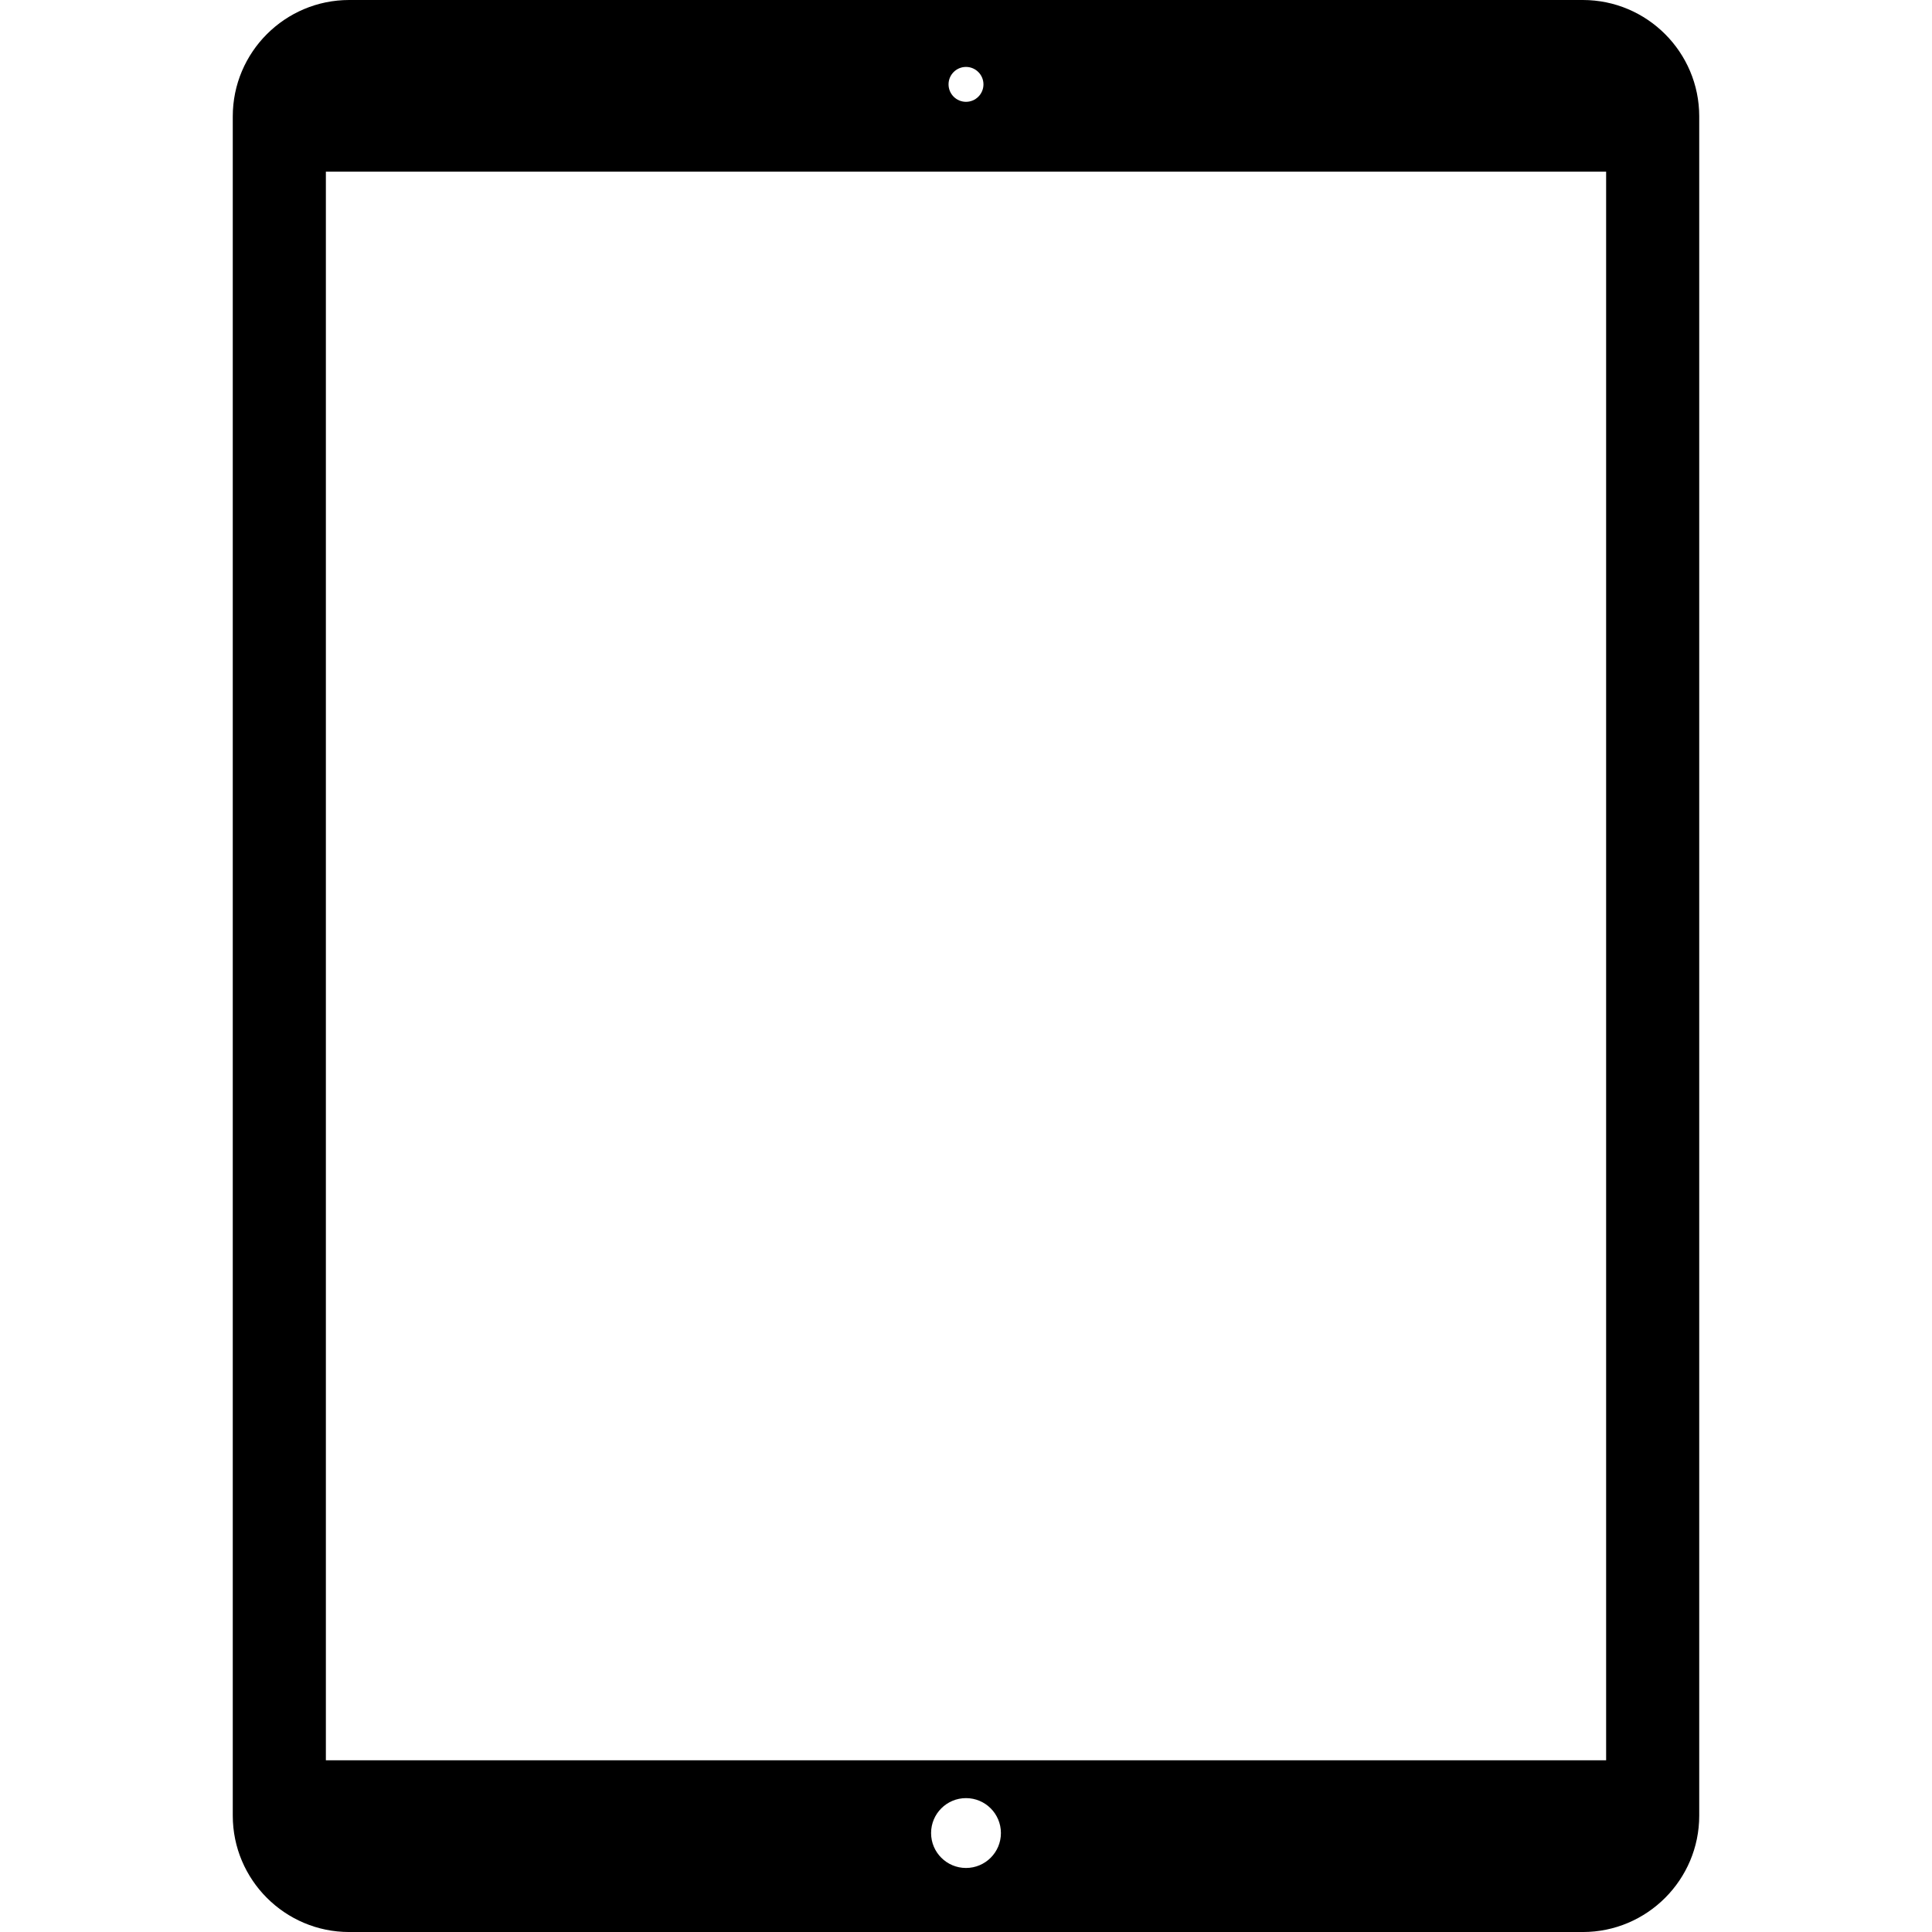
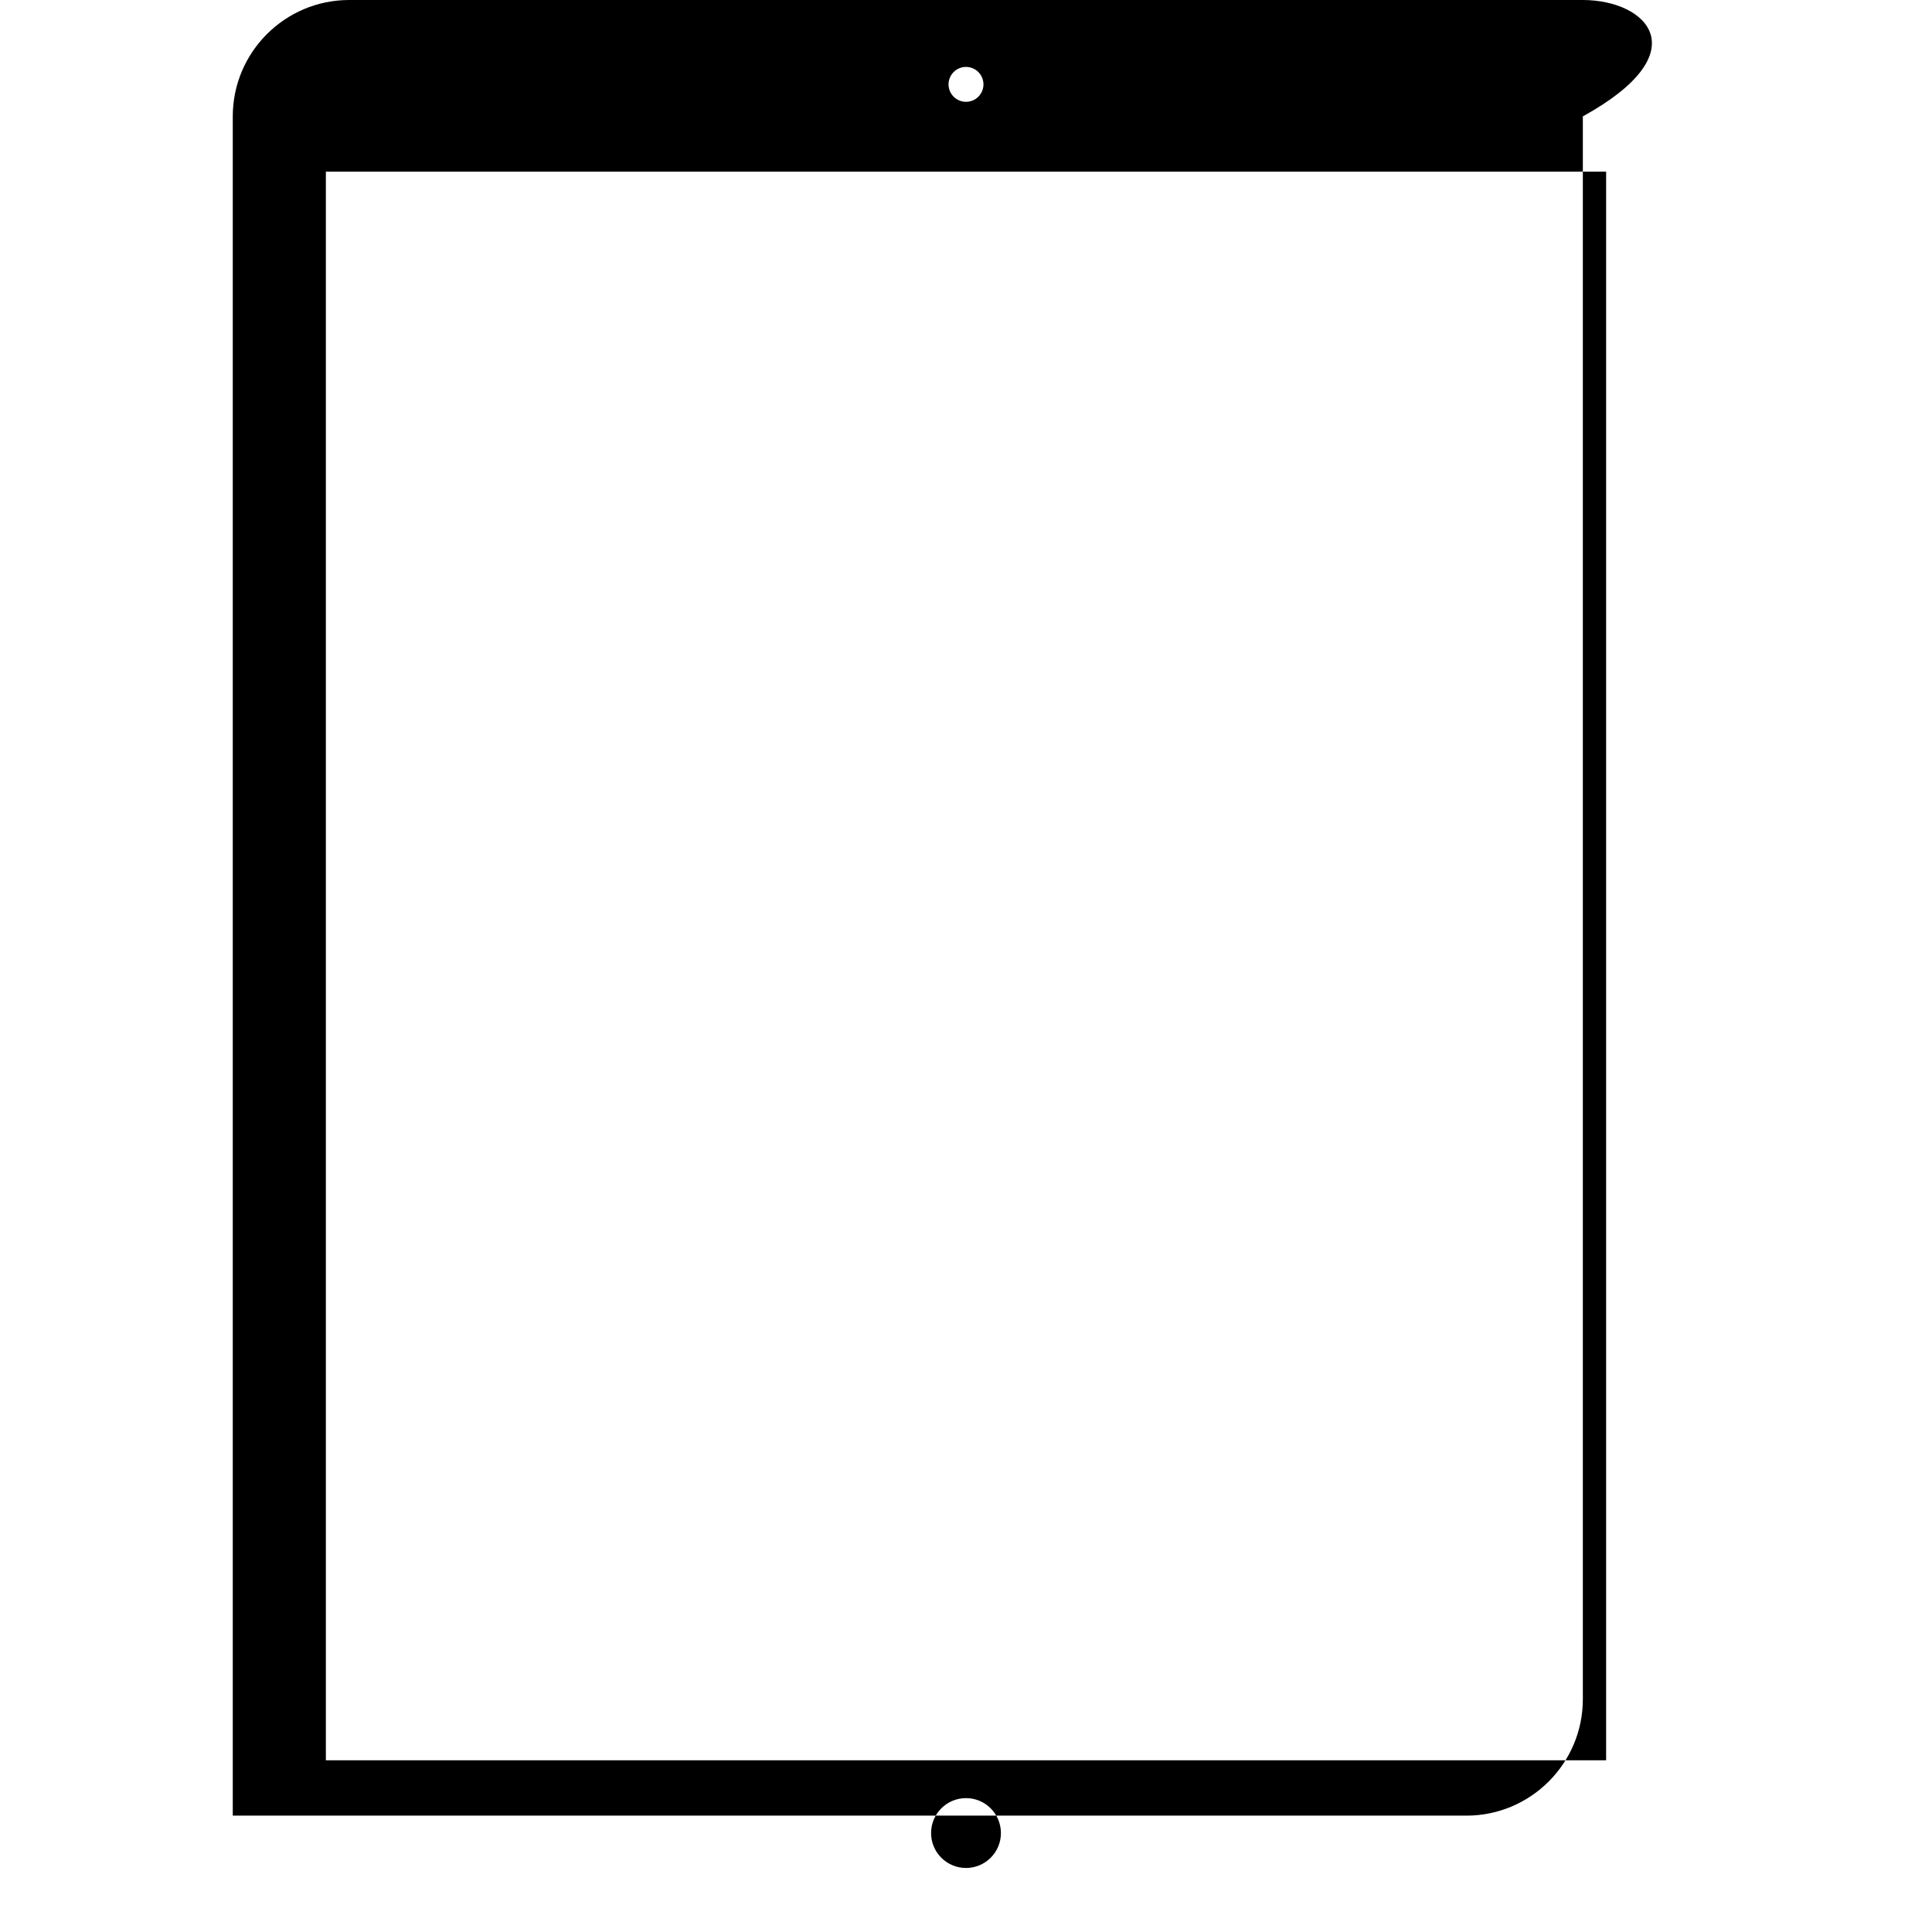
<svg xmlns="http://www.w3.org/2000/svg" fill="#000000" version="1.1" id="Capa_1" width="800px" height="800px" viewBox="0 0 97.492 97.492" xml:space="preserve">
  <g>
-     <path d="M79.873,0H17.619c-3.238,0-5.873,2.635-5.873,5.873v85.747c0,3.238,2.635,5.873,5.873,5.873h62.254   c3.238,0,5.873-2.635,5.873-5.873V5.873C85.746,2.634,83.111,0,79.873,0z M48.746,3.377c0.486,0,0.881,0.395,0.881,0.881   s-0.395,0.88-0.881,0.88c-0.486,0-0.881-0.395-0.881-0.881S48.26,3.377,48.746,3.377z M48.746,94.261   c-0.973,0-1.762-0.788-1.762-1.762s0.789-1.763,1.762-1.763c0.973,0,1.762,0.789,1.762,1.763S49.719,94.261,48.746,94.261z    M81.048,88.828H16.444V8.662h64.604V88.828z" />
+     <path d="M79.873,0H17.619c-3.238,0-5.873,2.635-5.873,5.873v85.747h62.254   c3.238,0,5.873-2.635,5.873-5.873V5.873C85.746,2.634,83.111,0,79.873,0z M48.746,3.377c0.486,0,0.881,0.395,0.881,0.881   s-0.395,0.88-0.881,0.88c-0.486,0-0.881-0.395-0.881-0.881S48.26,3.377,48.746,3.377z M48.746,94.261   c-0.973,0-1.762-0.788-1.762-1.762s0.789-1.763,1.762-1.763c0.973,0,1.762,0.789,1.762,1.763S49.719,94.261,48.746,94.261z    M81.048,88.828H16.444V8.662h64.604V88.828z" />
  </g>
</svg>